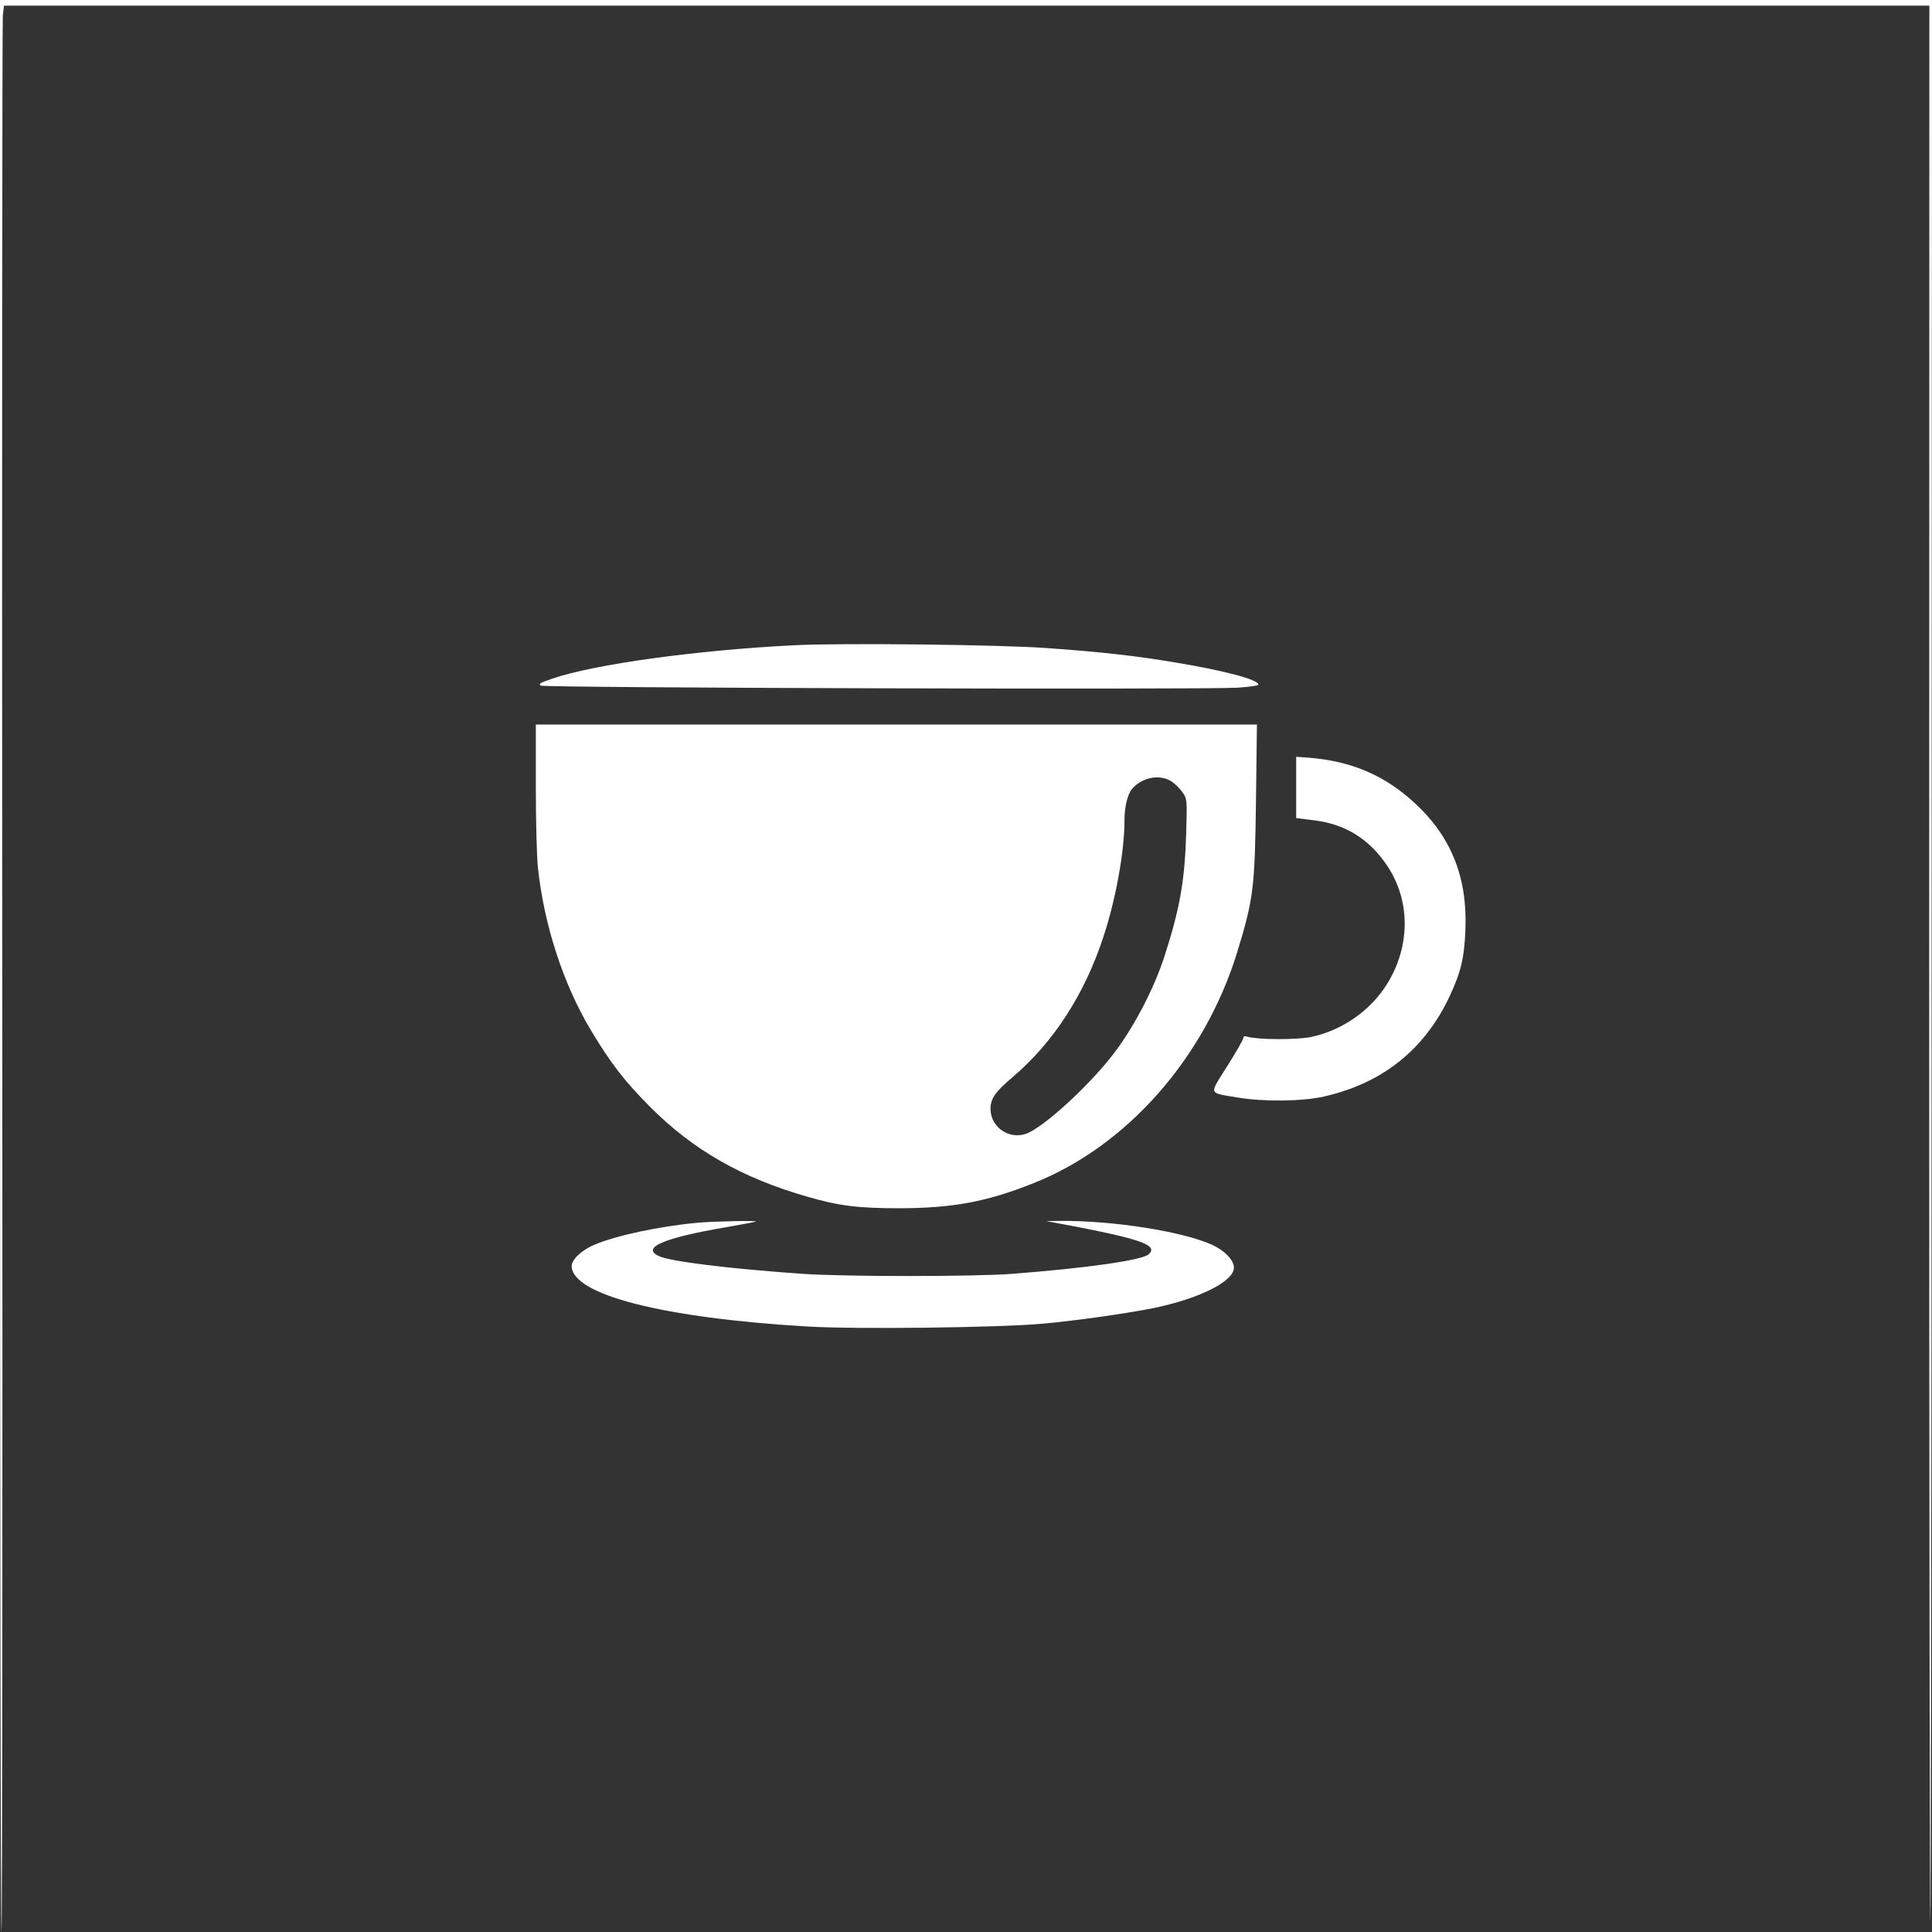
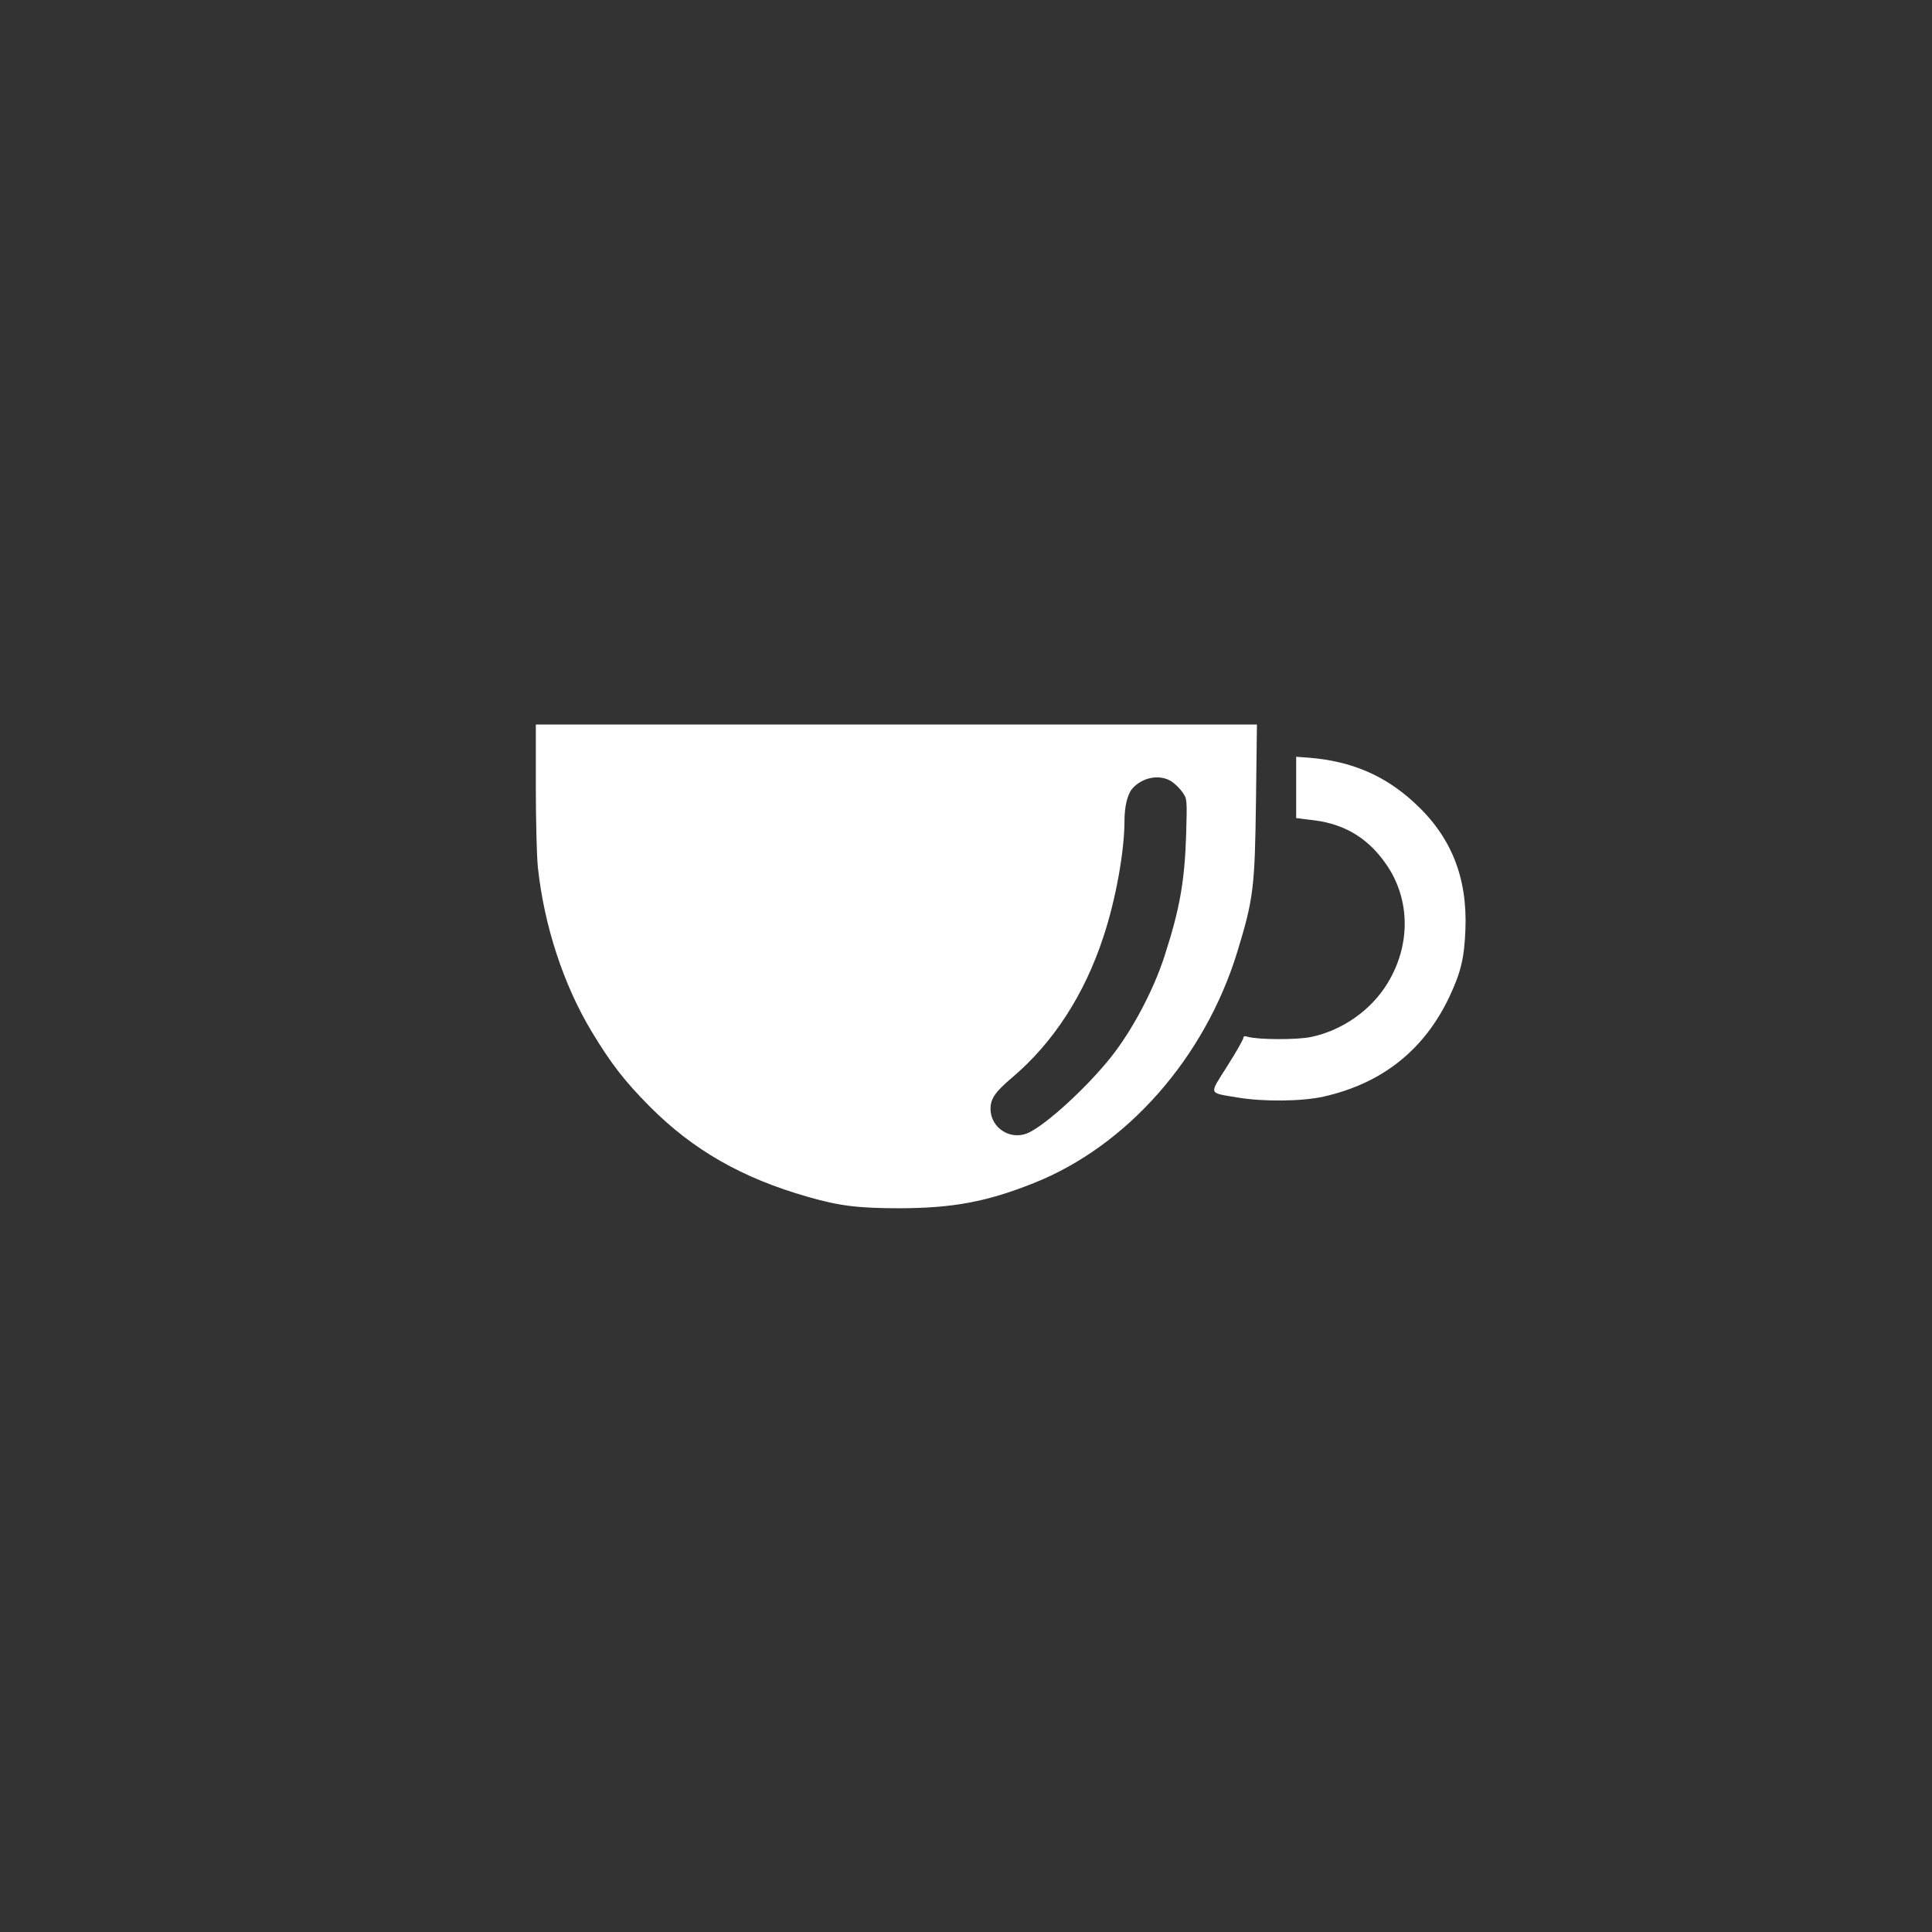
<svg xmlns="http://www.w3.org/2000/svg" version="1.0" width="1024pt" height="1024pt" viewBox="0 0 1024 1024" preserveAspectRatio="xMidYMid meet">
  <rect x="0" y="0" width="1024" height="1024" fill="#333333" stroke="none" />
  <g transform="translate(0,1024) scale(0.1,-0.1)" fill="#ffffff" stroke="none">
-     <path d="M0 5120 c0 -2816 3 -5120 8 -5120 4 0 6 2274 4 5052 -2 2779 0 5077 3 5106 l6 52 5103 0 5102 0 -1 -5045 c0 -2774 3 -5073 6 -5107 3 -35 7 2242 7 5060 l2 5122 -5120 0 -5120 0 0 -5120z" />
-     <path d="M4208 6820 c-517 -26 -1060 -101 -1281 -177 -65 -22 -75 -28 -60 -37 20 -12 3498 -22 3691 -11 61 4 112 11 112 16 0 27 -182 75 -442 118 -209 35 -384 55 -678 76 -241 18 -1090 28 -1342 15z" />
    <path d="M2840 6070 c0 -182 5 -374 11 -428 33 -308 135 -620 284 -868 104 -172 174 -263 310 -400 228 -229 488 -378 835 -477 169 -49 270 -61 490 -61 281 1 460 34 708 133 495 196 908 665 1080 1226 86 282 93 338 99 808 l5 397 -1911 0 -1911 0 0 -330z m3371 27 c18 -12 44 -38 57 -57 24 -35 24 -37 19 -220 -8 -249 -33 -394 -114 -645 -59 -184 -174 -400 -287 -541 -124 -155 -331 -346 -429 -395 -95 -49 -207 19 -207 125 0 53 26 90 116 166 217 184 383 440 483 747 65 196 111 452 111 613 0 73 15 137 39 167 53 64 149 82 212 40z" />
    <path d="M6870 6067 l0 -163 97 -12 c166 -21 292 -100 387 -243 121 -183 122 -420 1 -619 -87 -144 -240 -251 -405 -286 -75 -16 -284 -15 -337 1 -16 5 -23 3 -23 -6 0 -8 -38 -75 -85 -149 -98 -156 -103 -140 54 -167 138 -23 342 -21 457 5 311 70 535 249 668 533 60 129 77 202 83 352 11 276 -75 492 -268 670 -158 147 -336 223 -561 241 l-68 5 0 -162z" />
-     <path d="M3695 3759 c-204 -19 -431 -68 -546 -117 -67 -29 -119 -78 -119 -112 0 -152 484 -276 1253 -321 257 -15 1008 -6 1242 15 170 15 444 54 585 82 245 50 430 142 430 215 0 40 -49 91 -117 122 -159 71 -525 128 -803 126 l-75 -1 170 -32 c340 -66 426 -99 372 -145 -39 -31 -324 -72 -727 -103 -209 -15 -869 -15 -1100 0 -391 27 -710 66 -769 95 -93 44 27 96 355 152 82 14 154 28 159 30 19 7 -220 2 -310 -6z" />
  </g>
</svg>